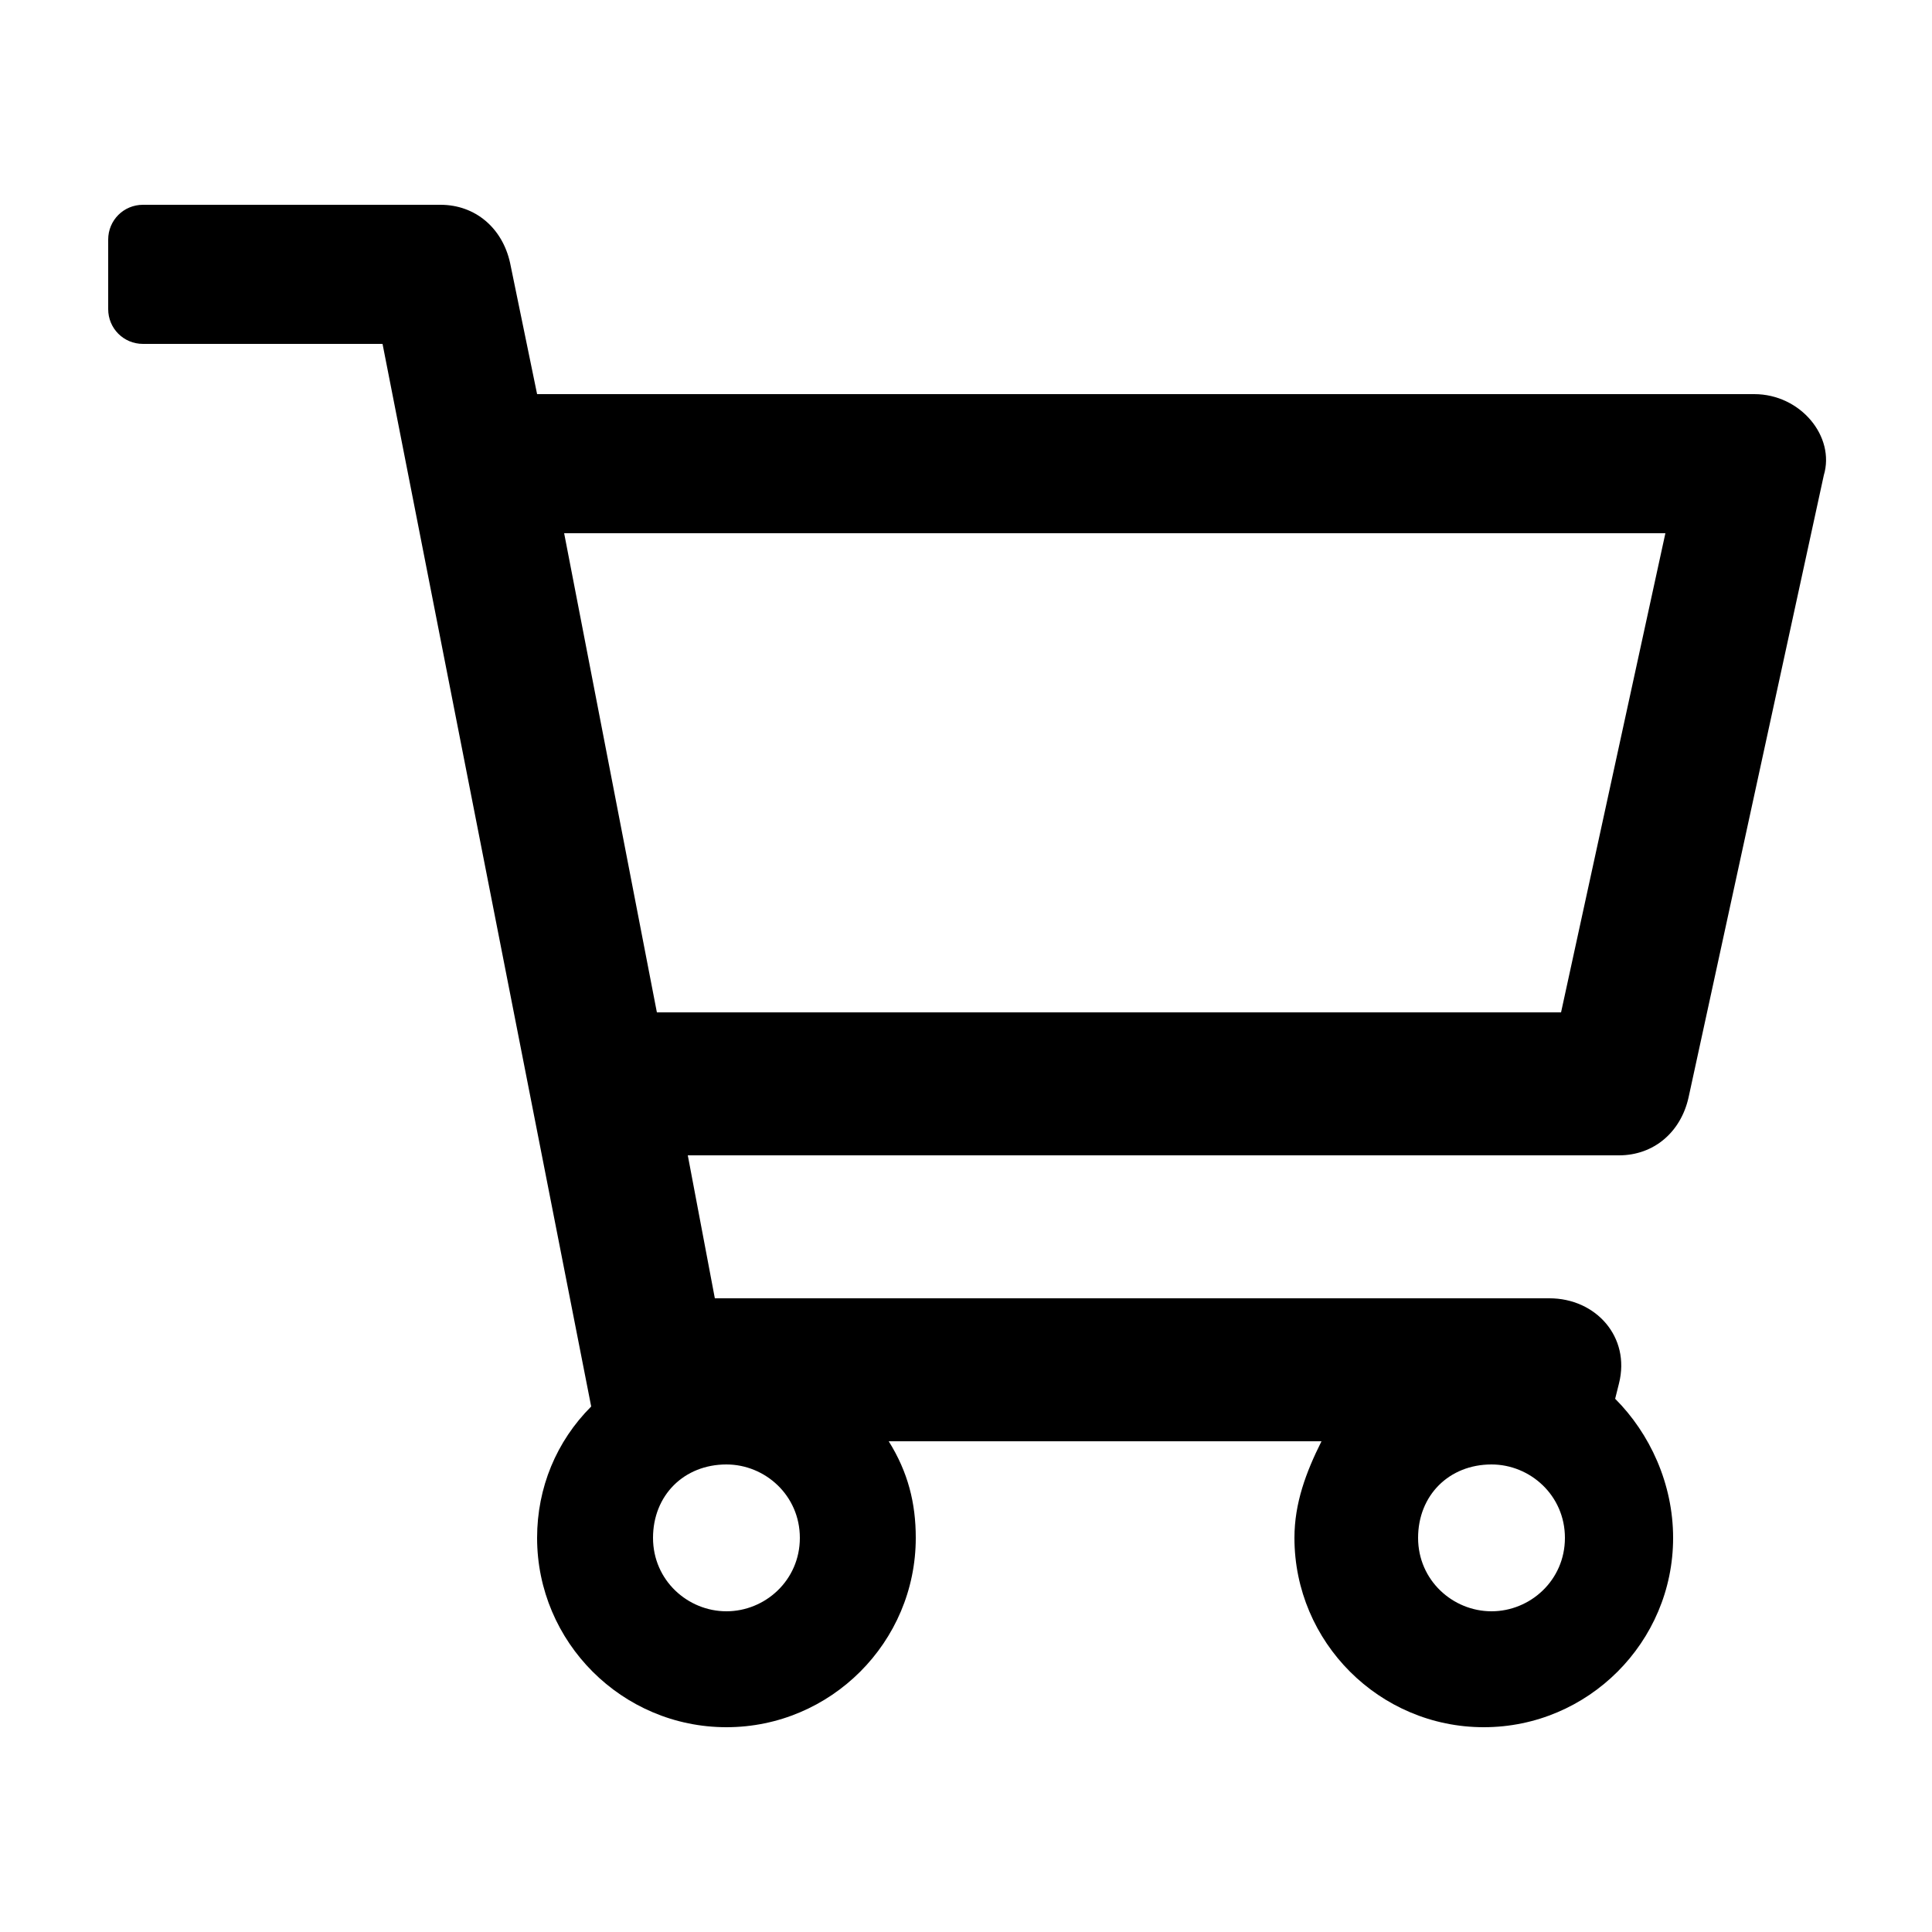
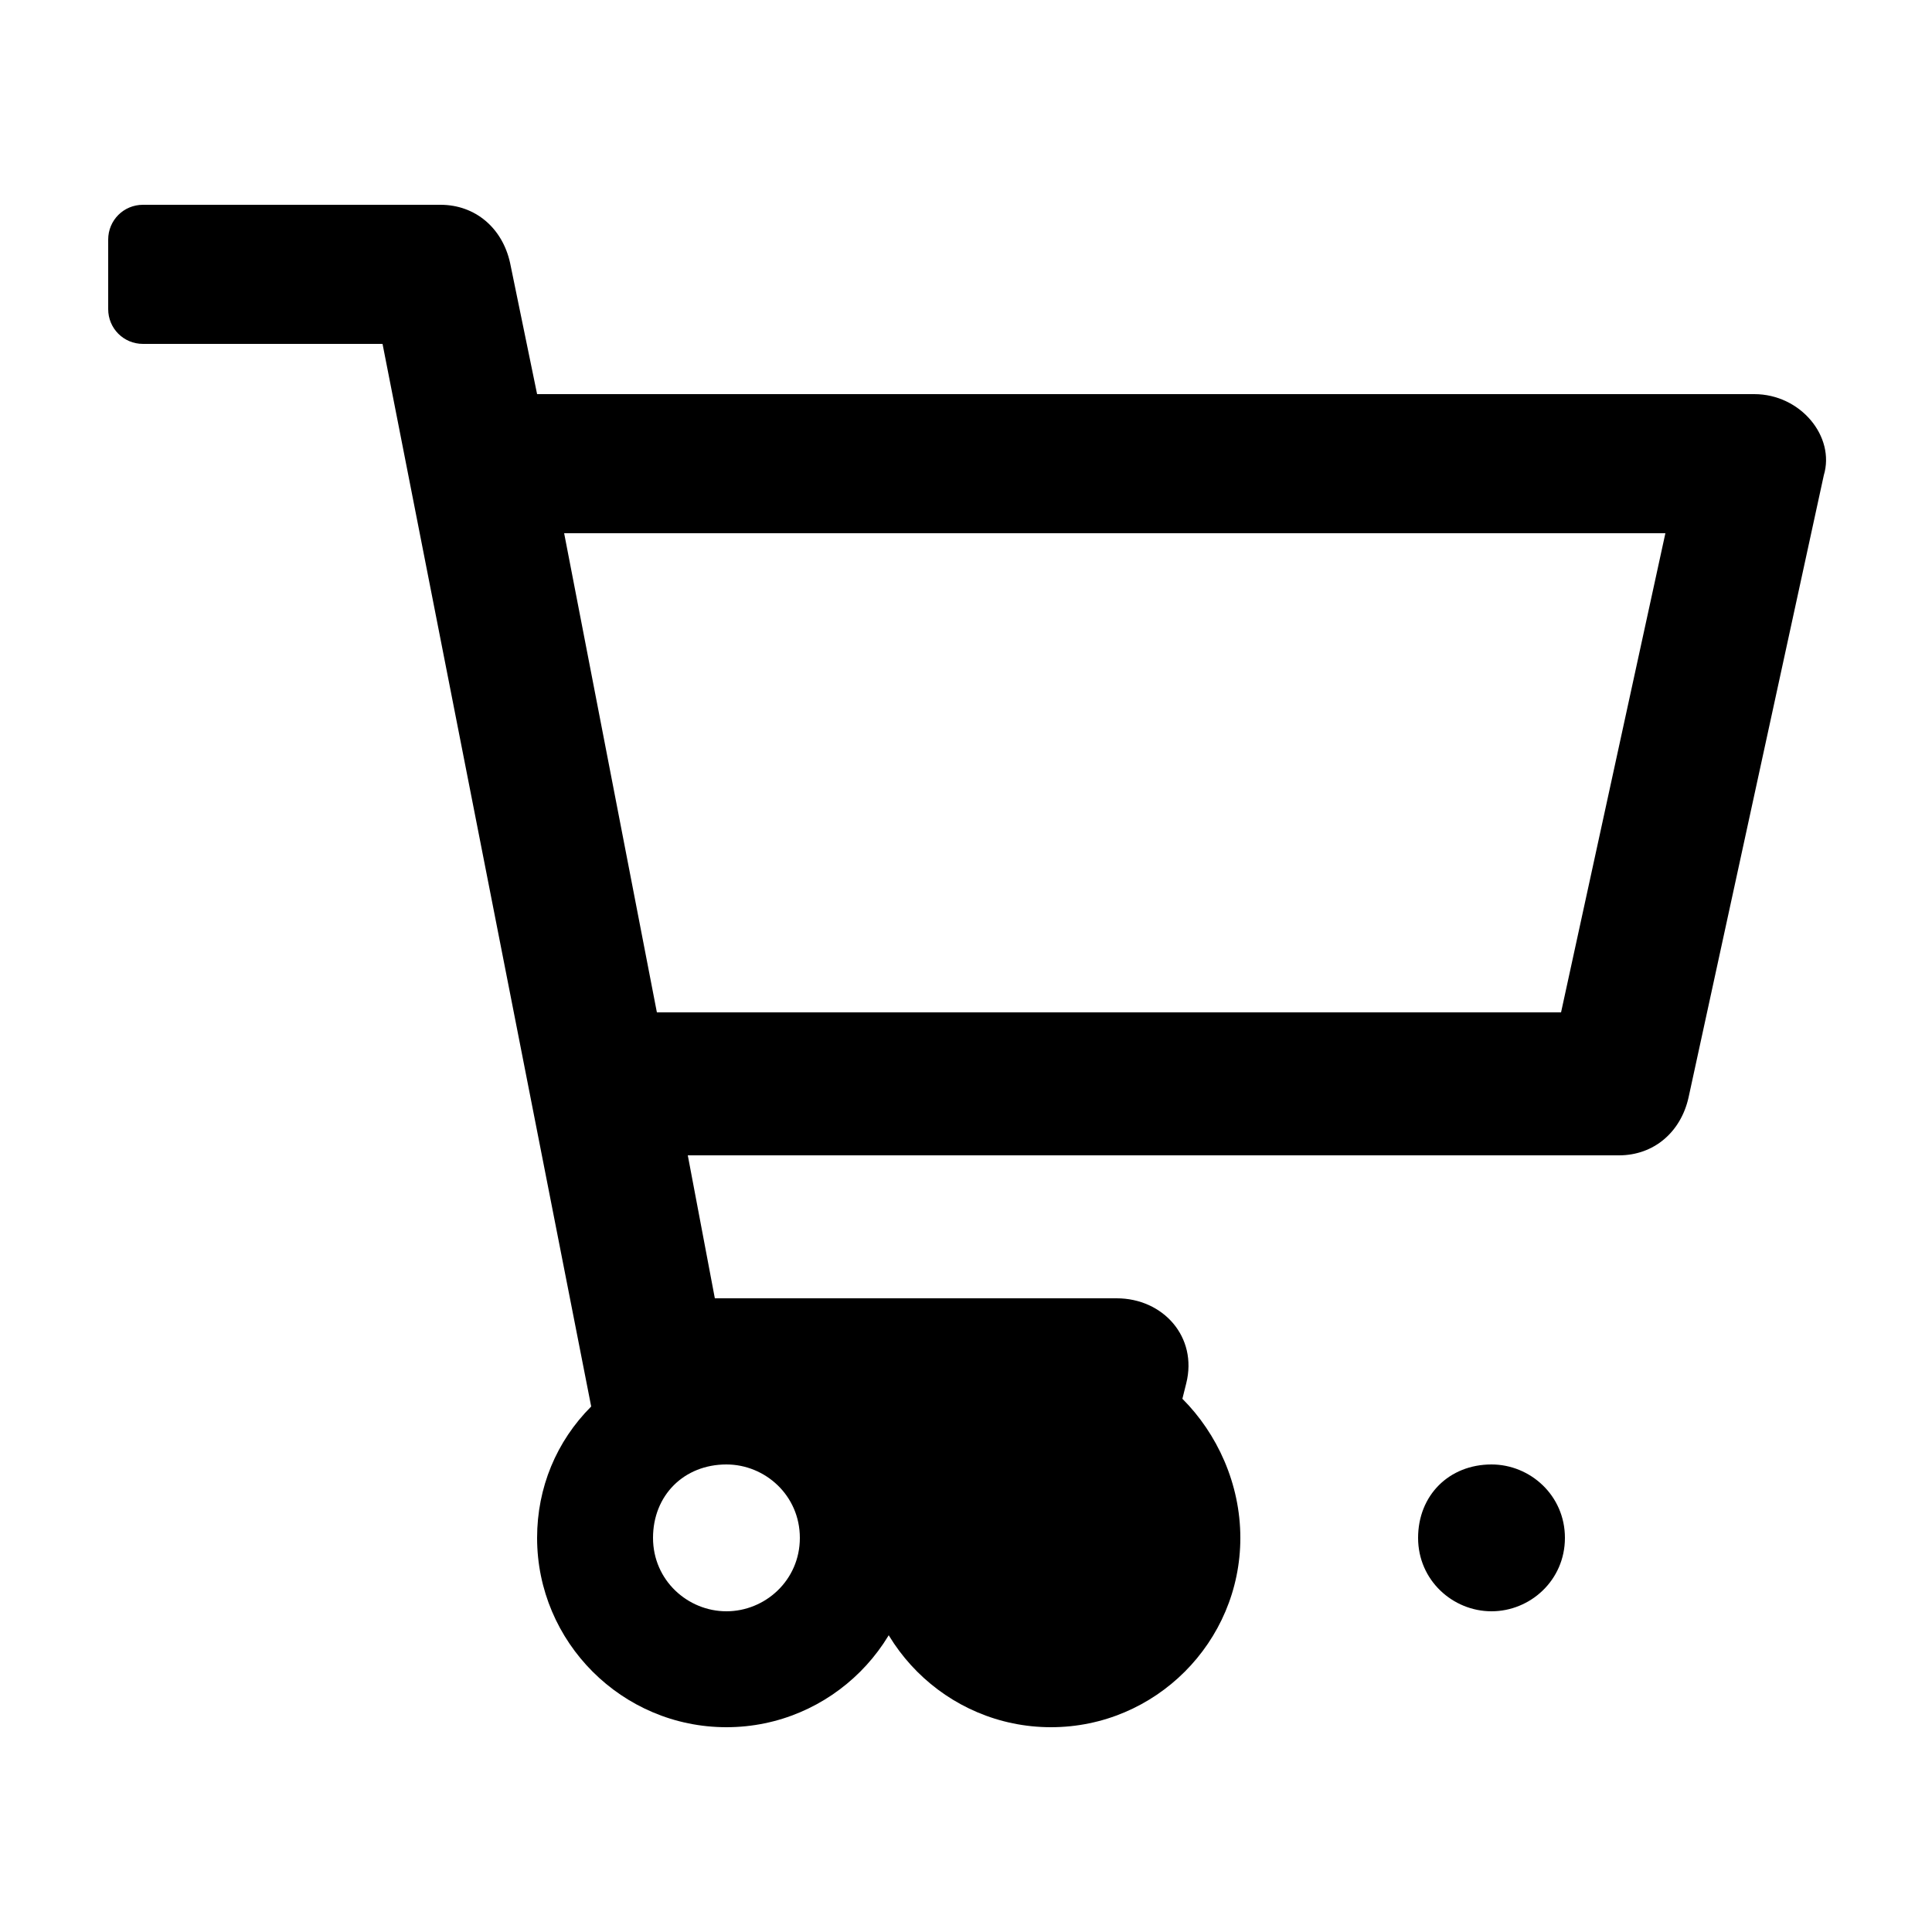
<svg xmlns="http://www.w3.org/2000/svg" version="1.1" id="Layer_1" x="0px" y="0px" viewBox="0 0 50 50" style="enable-background:new 0 0 50 50;" xml:space="preserve">
-   <path d="M45.4,10.2H13.9l-0.7-3.4c-0.2-0.9-0.9-1.5-1.8-1.5H3.7c-0.5,0-0.9,0.4-0.9,0.9V8c0,0.5,0.4,0.9,0.9,0.9h6.2l5.4,27.5  c-0.9,0.9-1.4,2.1-1.4,3.4c0,2.7,2.2,4.9,4.9,4.9s4.9-2.2,4.9-4.9c0-0.9-0.2-1.7-0.7-2.5h11.2c-0.4,0.8-0.7,1.6-0.7,2.5  c0,2.7,2.2,4.9,4.9,4.9c2.7,0,4.9-2.2,4.9-4.9c0-1.4-0.6-2.7-1.5-3.6l0.1-0.4c0.3-1.2-0.6-2.2-1.8-2.2H18.5l-0.7-3.7h24.1  c0.9,0,1.6-0.6,1.8-1.5l3.5-16.1C47.5,11.3,46.6,10.2,45.4,10.2z M18.8,41.7c-1,0-1.9-0.8-1.9-1.9s0.8-1.9,1.9-1.9  c1,0,1.9,0.8,1.9,1.9S19.8,41.7,18.8,41.7z M38.6,41.7c-1,0-1.9-0.8-1.9-1.9s0.8-1.9,1.9-1.9c1,0,1.9,0.8,1.9,1.9  S39.6,41.7,38.6,41.7z M40.4,26.2H17l-2.4-12.4h28.5L40.4,26.2L40.4,26.2z" />
+   <path d="M45.4,10.2H13.9l-0.7-3.4c-0.2-0.9-0.9-1.5-1.8-1.5H3.7c-0.5,0-0.9,0.4-0.9,0.9V8c0,0.5,0.4,0.9,0.9,0.9h6.2l5.4,27.5  c-0.9,0.9-1.4,2.1-1.4,3.4c0,2.7,2.2,4.9,4.9,4.9s4.9-2.2,4.9-4.9c0-0.9-0.2-1.7-0.7-2.5c-0.4,0.8-0.7,1.6-0.7,2.5  c0,2.7,2.2,4.9,4.9,4.9c2.7,0,4.9-2.2,4.9-4.9c0-1.4-0.6-2.7-1.5-3.6l0.1-0.4c0.3-1.2-0.6-2.2-1.8-2.2H18.5l-0.7-3.7h24.1  c0.9,0,1.6-0.6,1.8-1.5l3.5-16.1C47.5,11.3,46.6,10.2,45.4,10.2z M18.8,41.7c-1,0-1.9-0.8-1.9-1.9s0.8-1.9,1.9-1.9  c1,0,1.9,0.8,1.9,1.9S19.8,41.7,18.8,41.7z M38.6,41.7c-1,0-1.9-0.8-1.9-1.9s0.8-1.9,1.9-1.9c1,0,1.9,0.8,1.9,1.9  S39.6,41.7,38.6,41.7z M40.4,26.2H17l-2.4-12.4h28.5L40.4,26.2L40.4,26.2z" />
</svg>